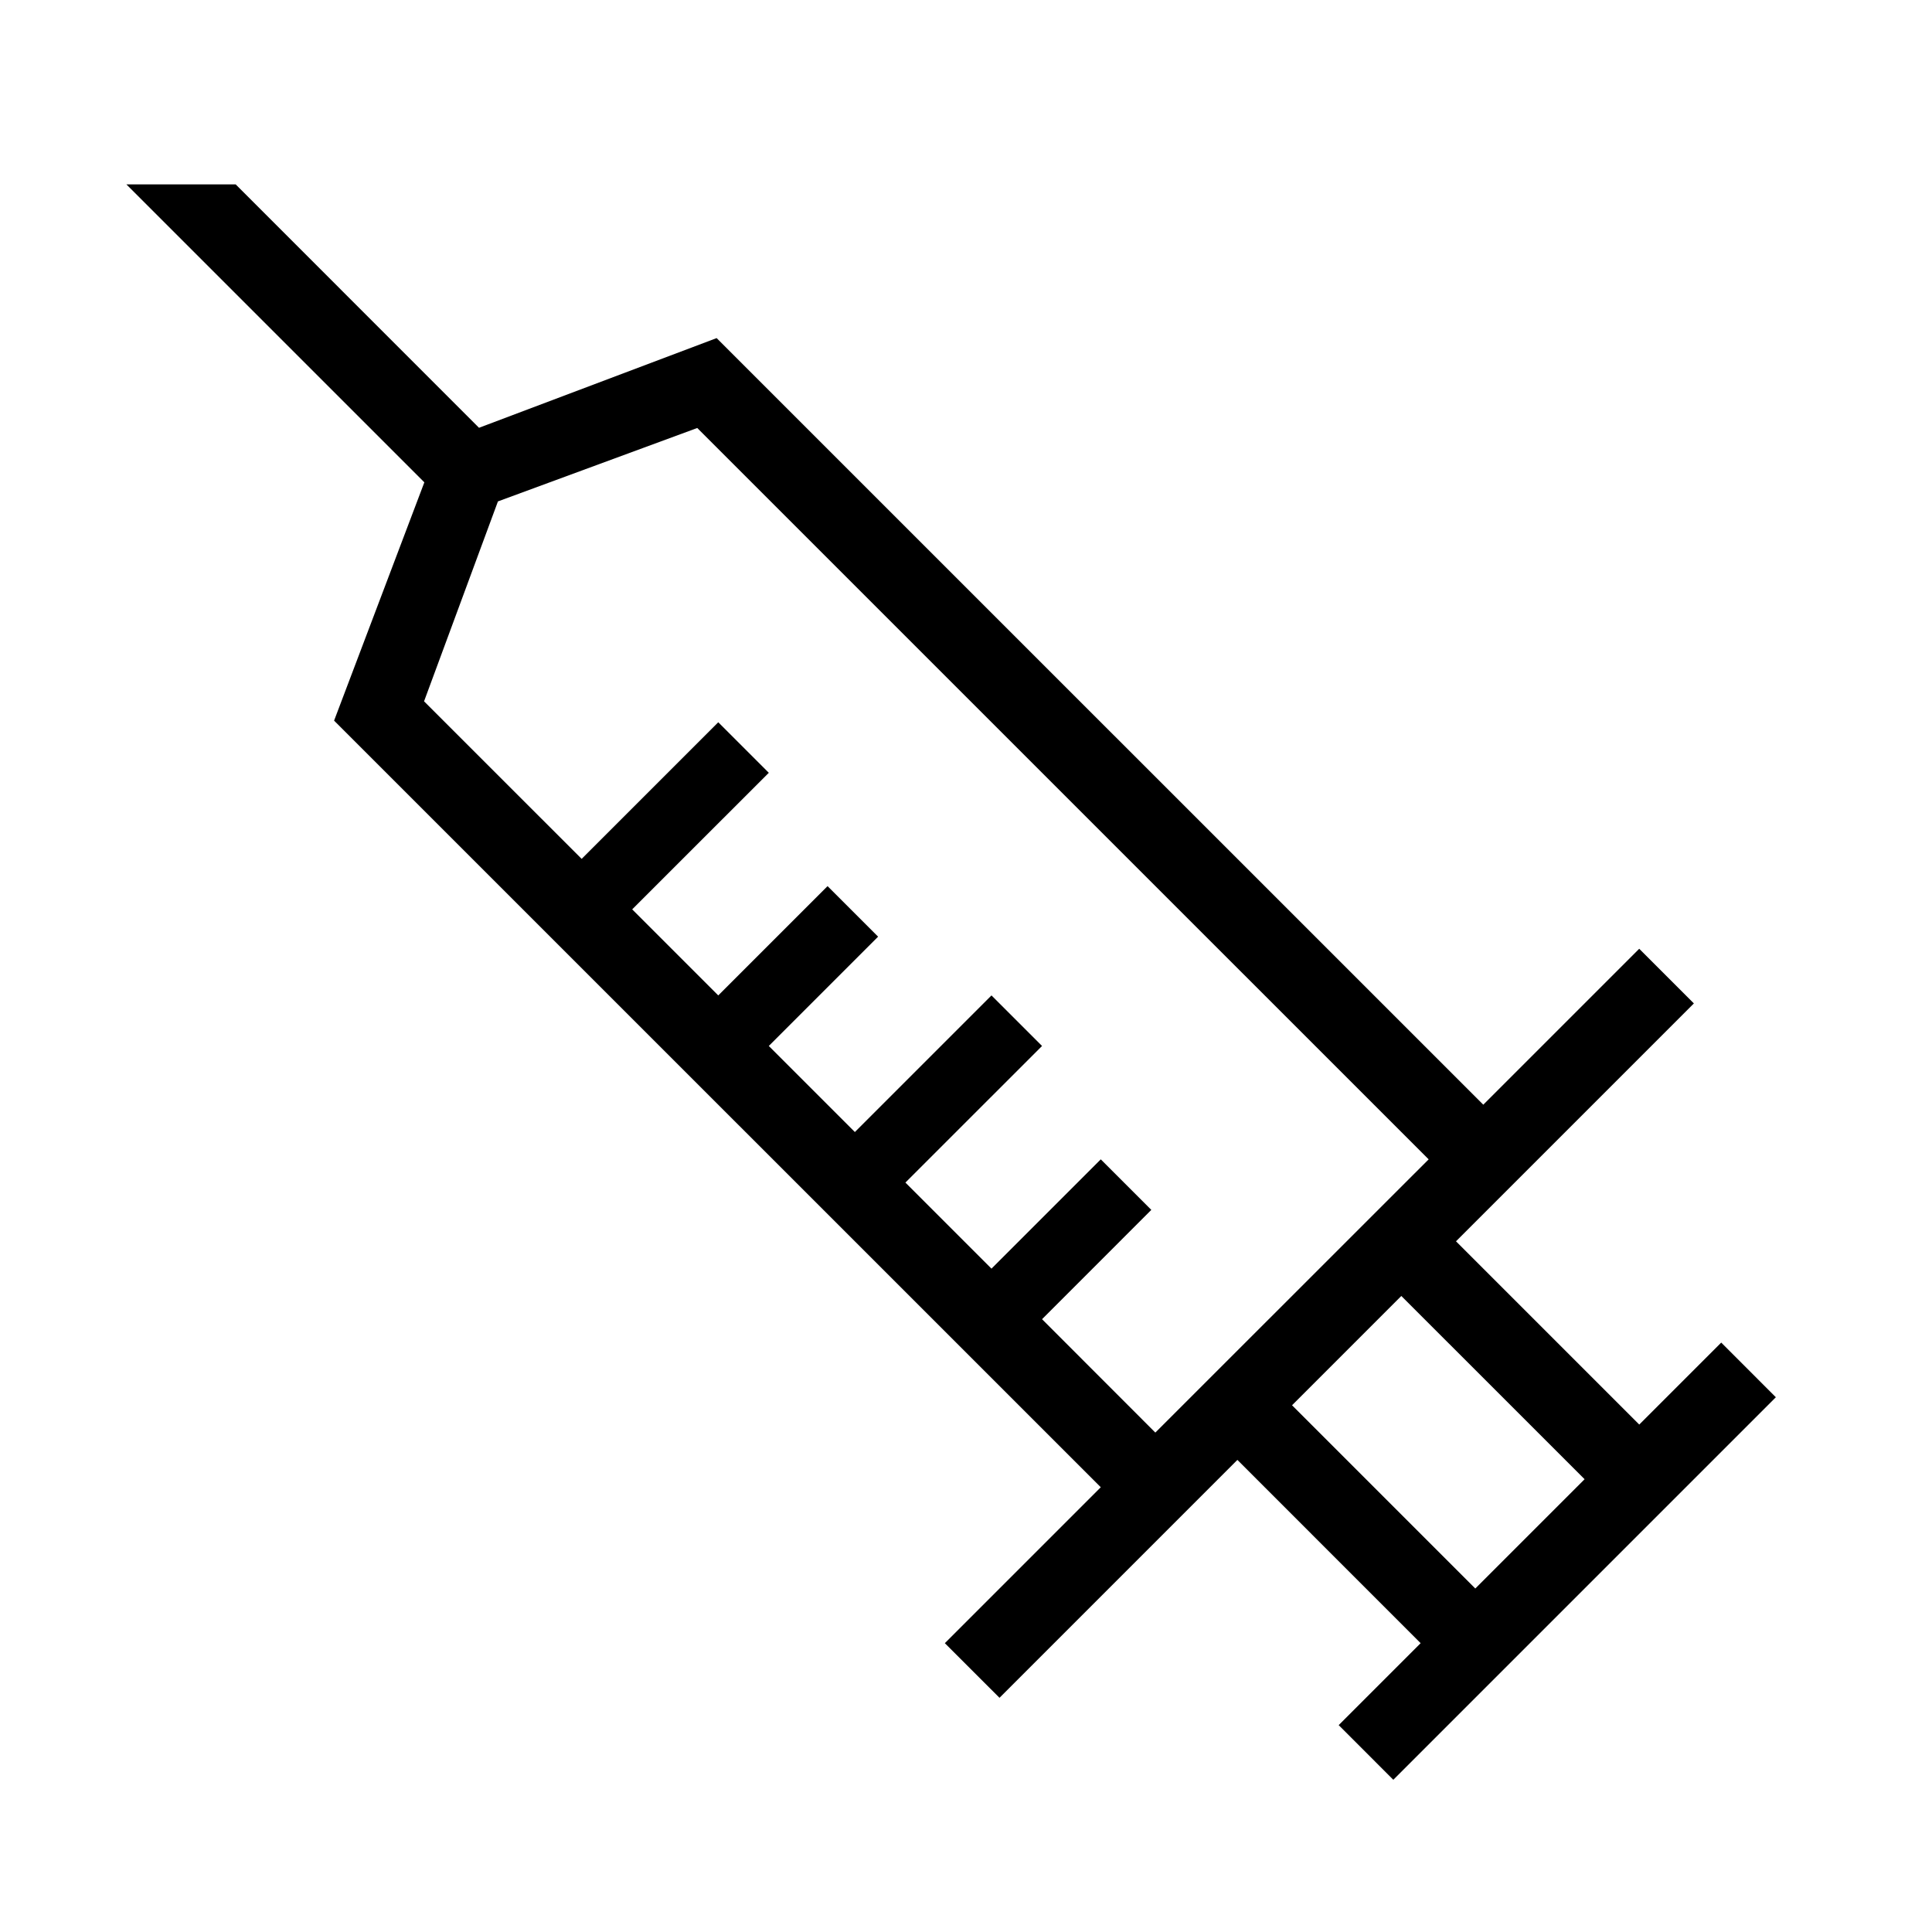
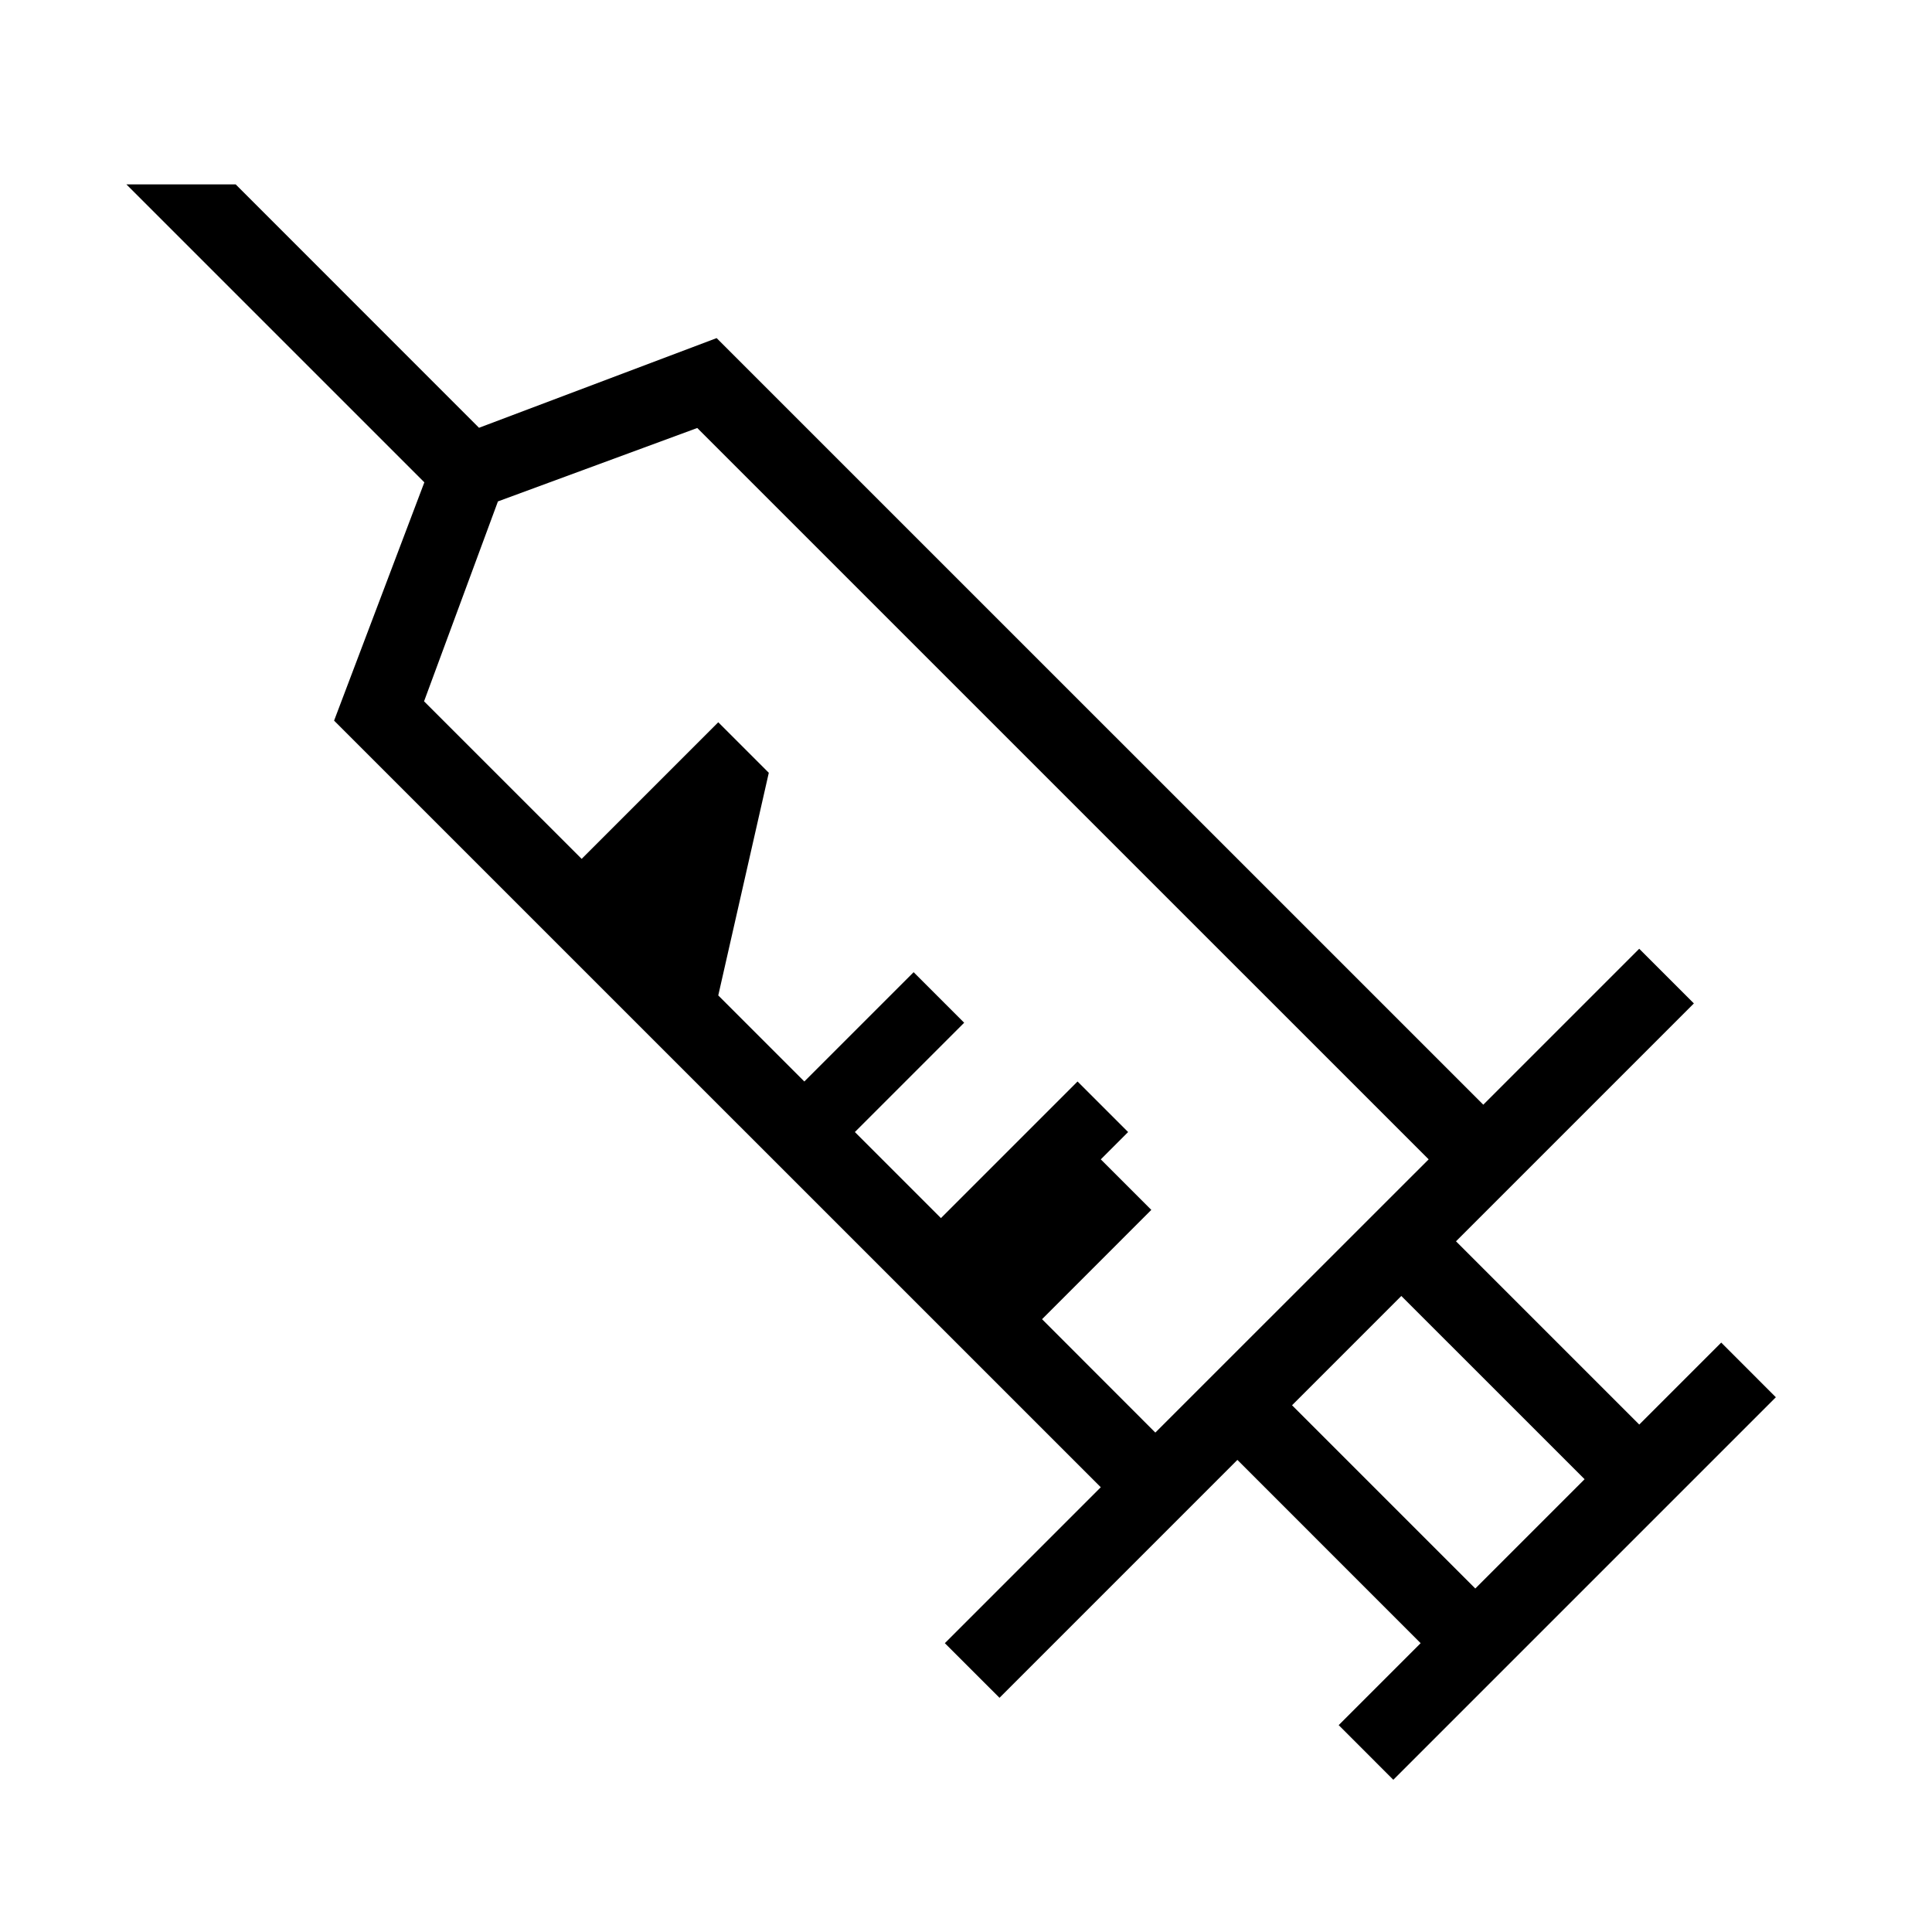
<svg xmlns="http://www.w3.org/2000/svg" id="icon" viewBox="0 0 1000 1000">
-   <path d="M876.75,519.37l-28.29-28.29-80.71,80.71L370.93,175l-123,46.42L122,95.45H65.43L219.64,249.66,172.92,373,569.76,769.79,489.05,850.5l28.29,28.28L640.47,755.64l94.85,94.86L692.9,892.92l28.28,28.29,198-198-28.28-28.29-42.43,42.43-94.85-94.85ZM539.36,682.81l56.56-56.57-26.16-26.16-56.57,56.57L468.64,612.1l70.72-70.71-26.17-26.16-70.71,70.71-44.55-44.55,56.57-56.57-26.16-26.16-56.57,56.57-44.55-44.55L397.93,400l-26.16-26.16-70.71,70.71L219.49,363l38.24-103.47,103.17-38L739.47,600.08,598,741.5Zm280.82,82.83-56.57,56.57-94.85-94.85,56.56-56.57Z" />
+   <path d="M876.75,519.37l-28.29-28.29-80.71,80.71L370.93,175l-123,46.42L122,95.45H65.43L219.64,249.66,172.92,373,569.76,769.79,489.05,850.5l28.29,28.28L640.47,755.64l94.85,94.86L692.9,892.92l28.28,28.29,198-198-28.28-28.29-42.43,42.43-94.85-94.85ZM539.36,682.81l56.56-56.57-26.16-26.16-56.57,56.57l70.72-70.71-26.17-26.16-70.71,70.71-44.55-44.55,56.57-56.57-26.16-26.16-56.57,56.57-44.55-44.55L397.93,400l-26.16-26.16-70.71,70.71L219.49,363l38.24-103.47,103.17-38L739.47,600.08,598,741.5Zm280.82,82.83-56.57,56.57-94.85-94.85,56.56-56.57Z" />
</svg>